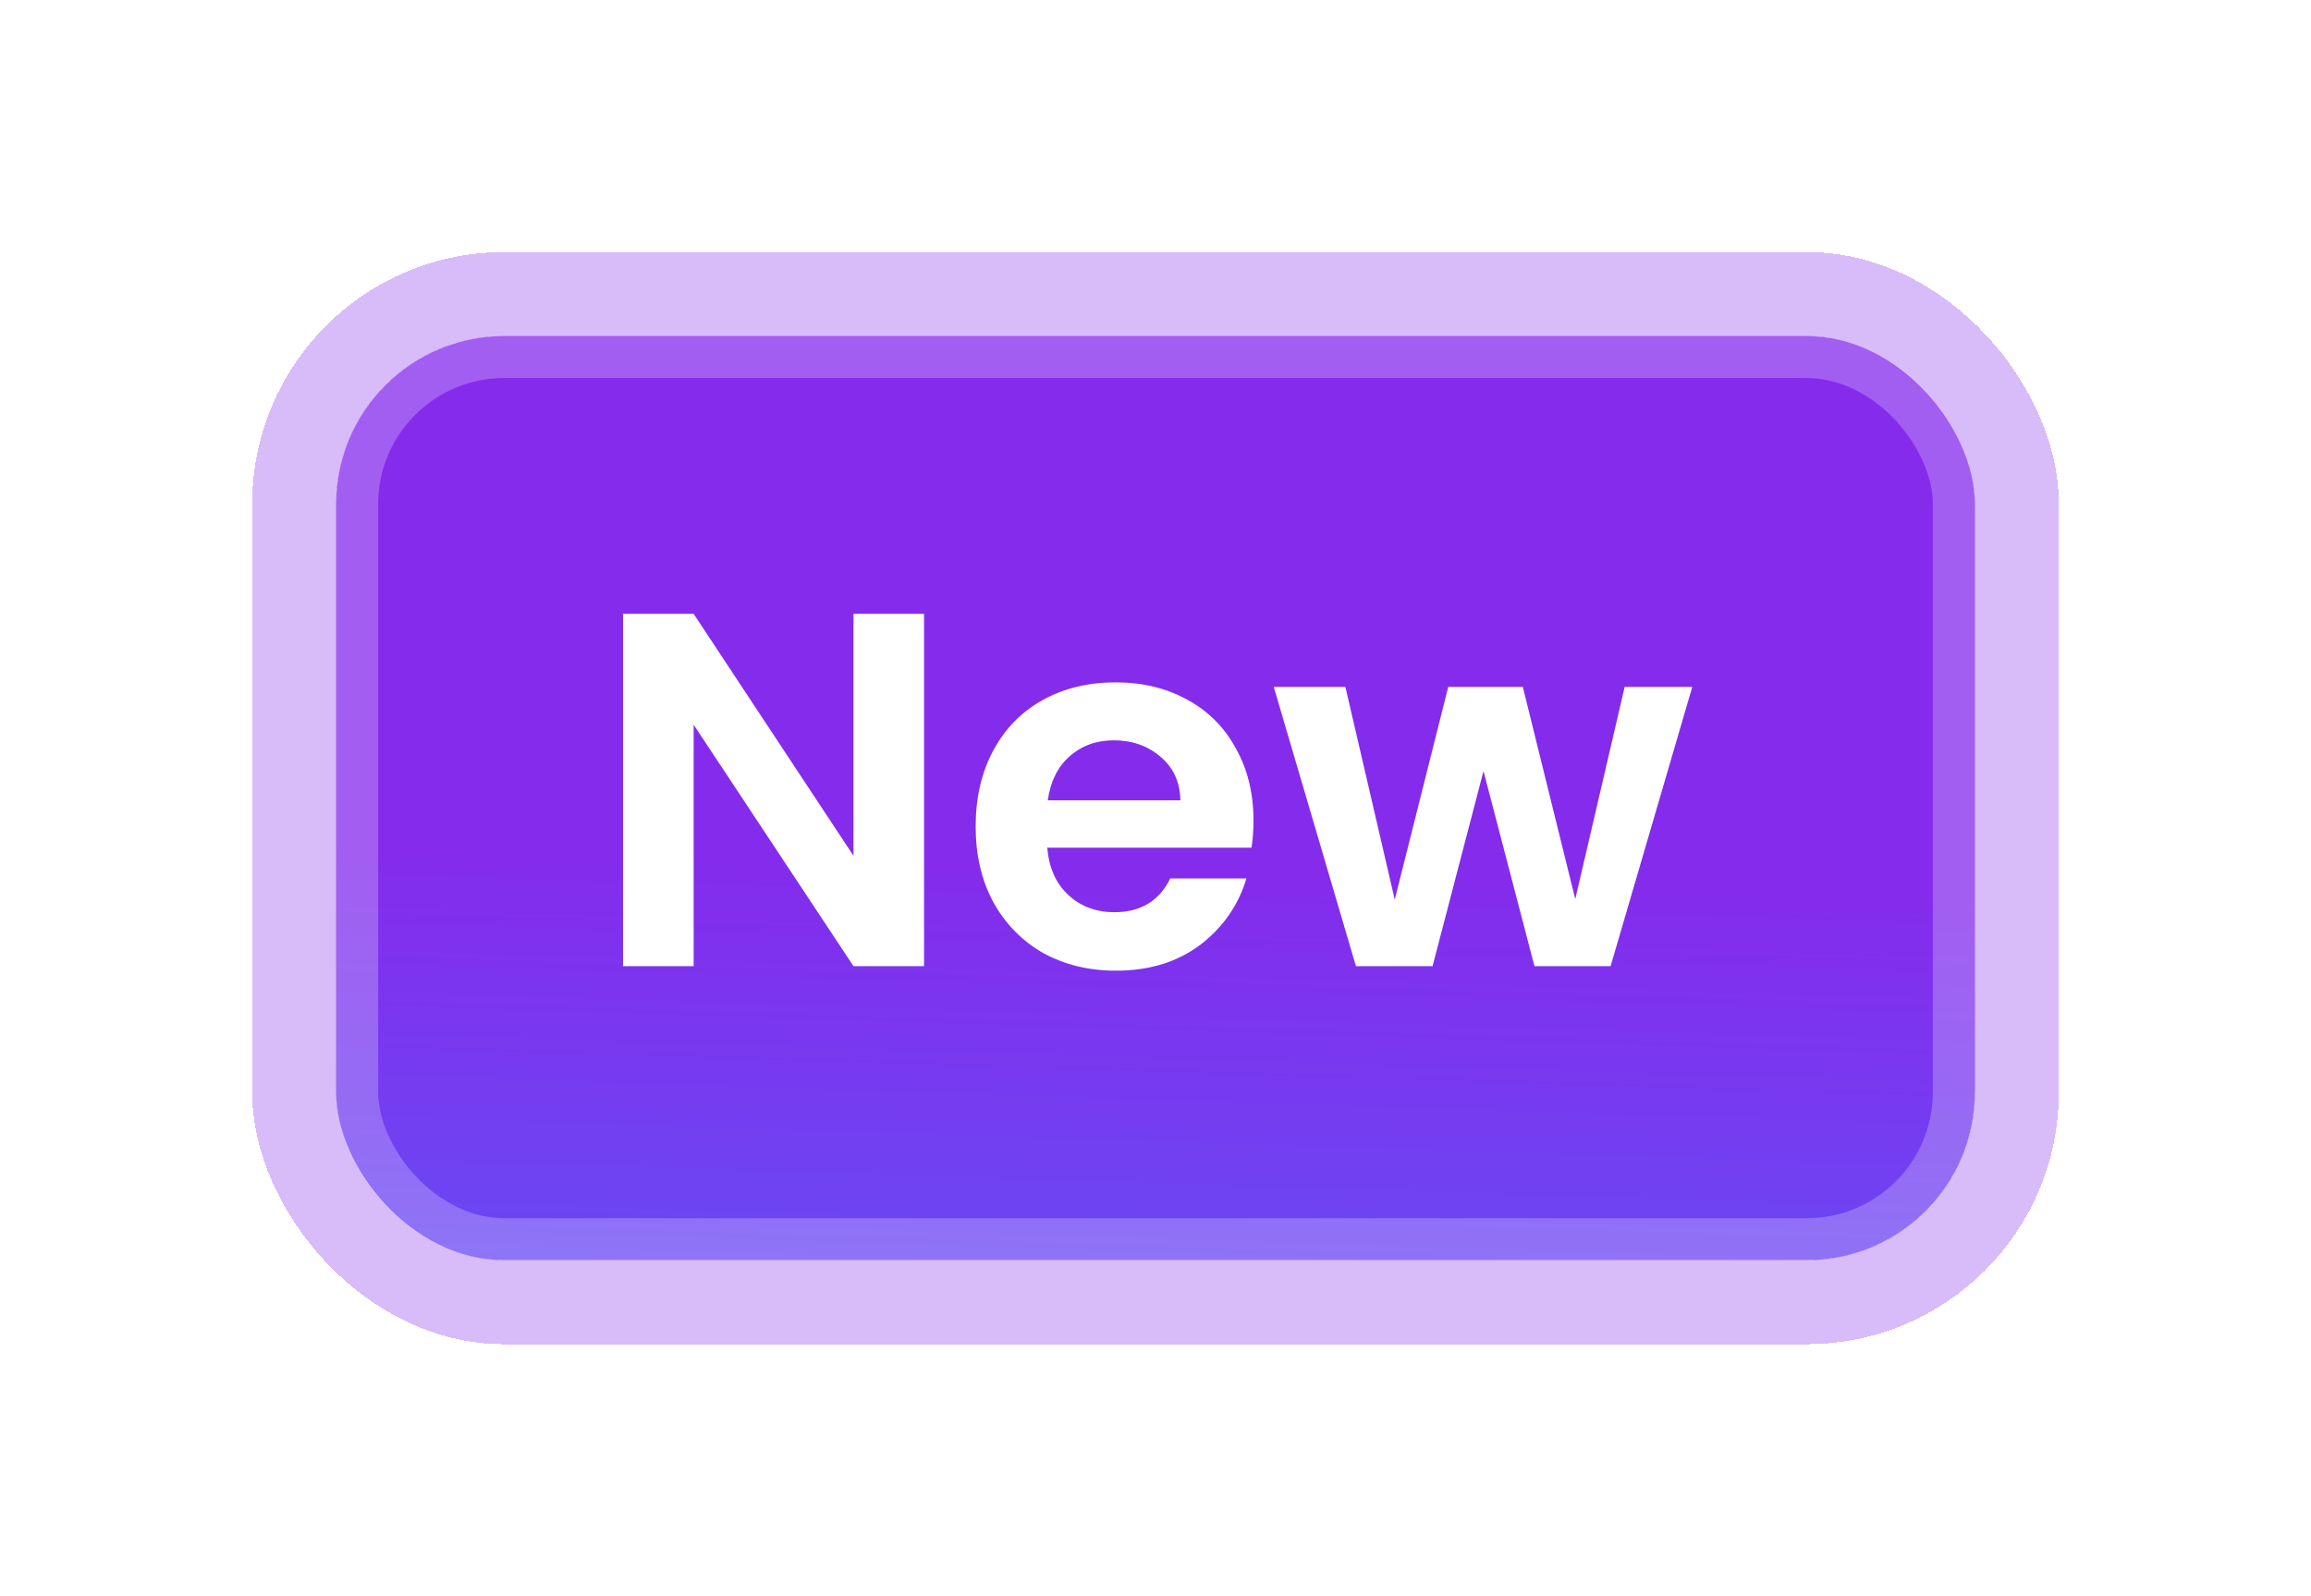
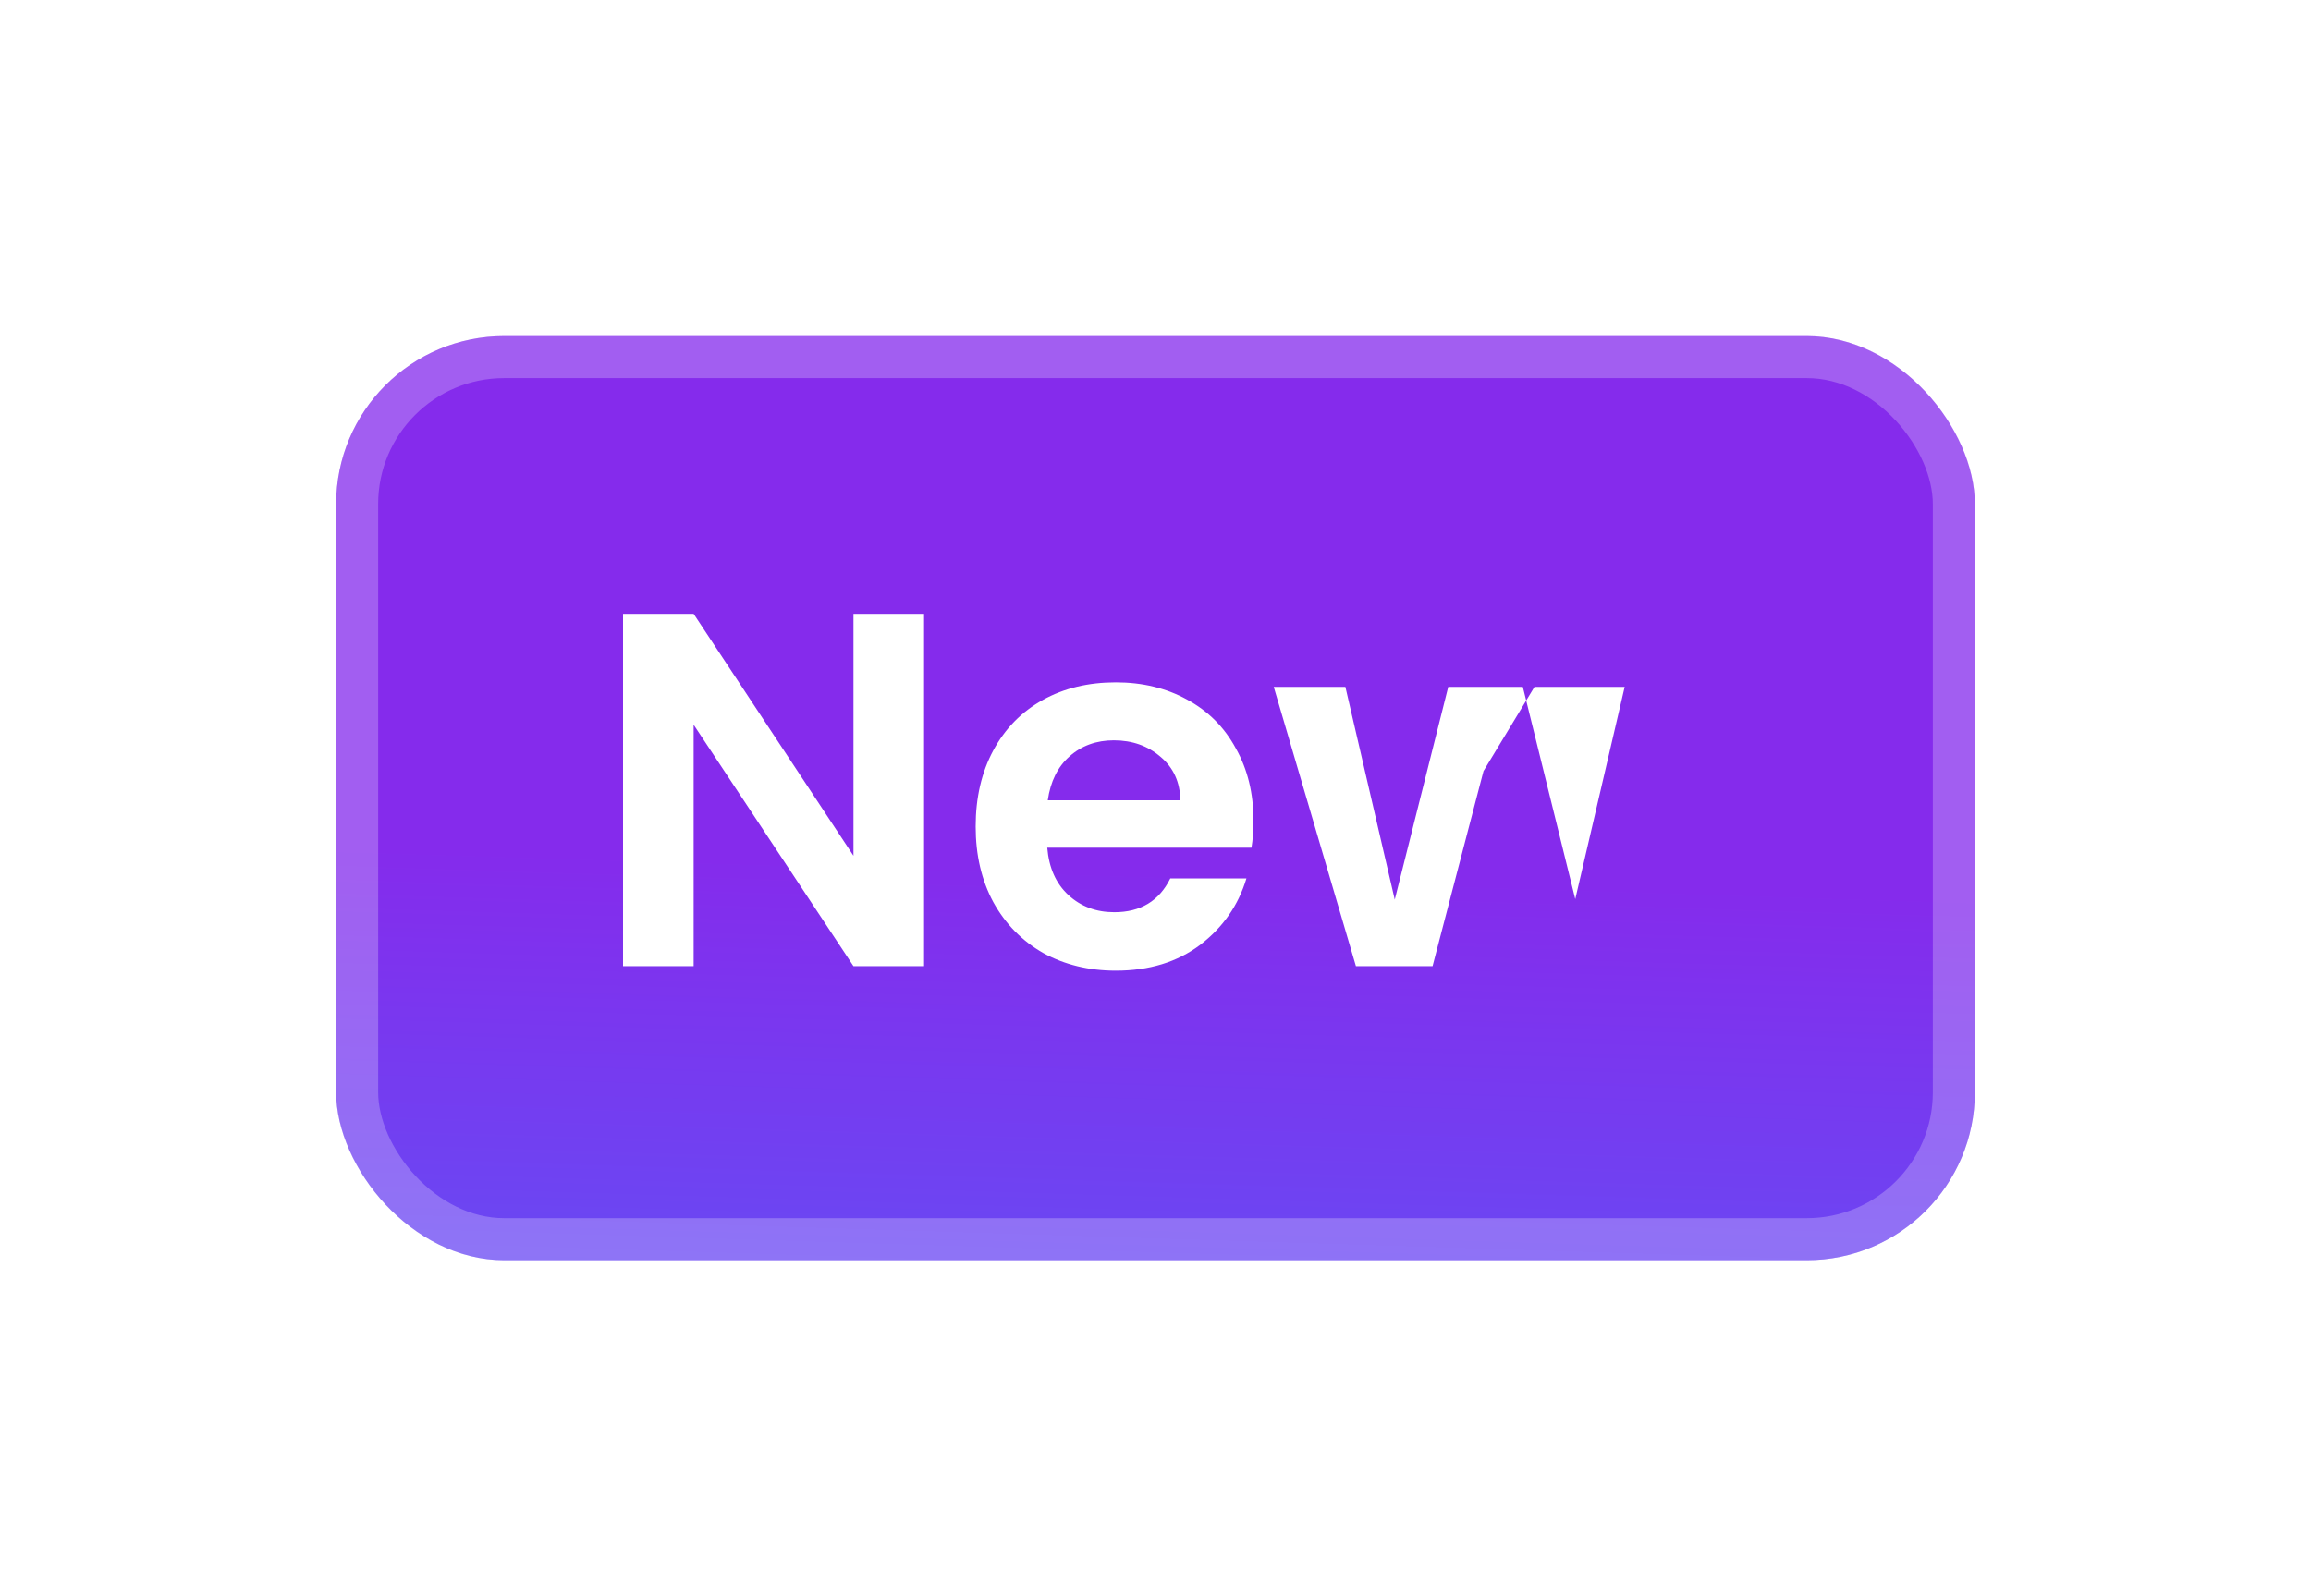
<svg xmlns="http://www.w3.org/2000/svg" width="55" height="38" viewBox="0 0 55 38" fill="none">
  <g filter="url(#filter0_d_997_46662)">
-     <rect x="7" y="7" width="41" height="24" rx="5" stroke="#852BEC" stroke-opacity="0.32" stroke-width="2" shape-rendering="crispEdges" />
    <rect x="8" y="8" width="39" height="22" rx="4" fill="url(#paint0_linear_997_46662)" />
    <rect x="8.5" y="8.5" width="38" height="21" rx="3.5" stroke="white" stroke-opacity="0.24" />
-     <path d="M21.992 23H20.312L16.508 17.252V23H14.828V14.612H16.508L20.312 20.372V14.612H21.992V23ZM29.832 19.532C29.832 19.772 29.816 19.988 29.784 20.18H24.924C24.964 20.66 25.132 21.036 25.428 21.308C25.724 21.58 26.088 21.716 26.52 21.716C27.144 21.716 27.588 21.448 27.852 20.912H29.664C29.472 21.552 29.104 22.08 28.56 22.496C28.016 22.904 27.348 23.108 26.556 23.108C25.916 23.108 25.34 22.968 24.828 22.688C24.324 22.4 23.928 21.996 23.64 21.476C23.36 20.956 23.22 20.356 23.22 19.676C23.22 18.988 23.36 18.384 23.64 17.864C23.92 17.344 24.312 16.944 24.816 16.664C25.32 16.384 25.9 16.244 26.556 16.244C27.188 16.244 27.752 16.38 28.248 16.652C28.752 16.924 29.14 17.312 29.412 17.816C29.692 18.312 29.832 18.884 29.832 19.532ZM28.092 19.052C28.084 18.62 27.928 18.276 27.624 18.02C27.32 17.756 26.948 17.624 26.508 17.624C26.092 17.624 25.74 17.752 25.452 18.008C25.172 18.256 25 18.604 24.936 19.052H28.092ZM40.275 16.352L38.331 23H36.519L35.306 18.356L34.094 23H32.27L30.314 16.352H32.019L33.194 21.416L34.467 16.352H36.242L37.49 21.404L38.666 16.352H40.275Z" fill="white" />
+     <path d="M21.992 23H20.312L16.508 17.252V23H14.828V14.612H16.508L20.312 20.372V14.612H21.992V23ZM29.832 19.532C29.832 19.772 29.816 19.988 29.784 20.18H24.924C24.964 20.66 25.132 21.036 25.428 21.308C25.724 21.58 26.088 21.716 26.52 21.716C27.144 21.716 27.588 21.448 27.852 20.912H29.664C29.472 21.552 29.104 22.08 28.56 22.496C28.016 22.904 27.348 23.108 26.556 23.108C25.916 23.108 25.34 22.968 24.828 22.688C24.324 22.4 23.928 21.996 23.64 21.476C23.36 20.956 23.22 20.356 23.22 19.676C23.22 18.988 23.36 18.384 23.64 17.864C23.92 17.344 24.312 16.944 24.816 16.664C25.32 16.384 25.9 16.244 26.556 16.244C27.188 16.244 27.752 16.38 28.248 16.652C28.752 16.924 29.14 17.312 29.412 17.816C29.692 18.312 29.832 18.884 29.832 19.532ZM28.092 19.052C28.084 18.62 27.928 18.276 27.624 18.02C27.32 17.756 26.948 17.624 26.508 17.624C26.092 17.624 25.74 17.752 25.452 18.008C25.172 18.256 25 18.604 24.936 19.052H28.092ZM40.275 16.352H36.519L35.306 18.356L34.094 23H32.27L30.314 16.352H32.019L33.194 21.416L34.467 16.352H36.242L37.49 21.404L38.666 16.352H40.275Z" fill="white" />
  </g>
  <defs>
    <filter id="filter0_d_997_46662" x="0" y="0" width="55" height="38" filterUnits="userSpaceOnUse" color-interpolation-filters="sRGB">
      <feFlood flood-opacity="0" result="BackgroundImageFix" />
      <feColorMatrix in="SourceAlpha" type="matrix" values="0 0 0 0 0 0 0 0 0 0 0 0 0 0 0 0 0 0 127 0" result="hardAlpha" />
      <feOffset />
      <feGaussianBlur stdDeviation="3" />
      <feComposite in2="hardAlpha" operator="out" />
      <feColorMatrix type="matrix" values="0 0 0 0 0.641 0 0 0 0 0.336 0 0 0 0 1 0 0 0 0.93 0" />
      <feBlend mode="normal" in2="BackgroundImageFix" result="effect1_dropShadow_997_46662" />
      <feBlend mode="normal" in="SourceGraphic" in2="effect1_dropShadow_997_46662" result="shape" />
    </filter>
    <linearGradient id="paint0_linear_997_46662" x1="21.523" y1="38.051" x2="22.468" y2="7.887" gradientUnits="userSpaceOnUse">
      <stop stop-color="#5360F9" />
      <stop offset="0.58" stop-color="#852BEC" />
    </linearGradient>
  </defs>
</svg>